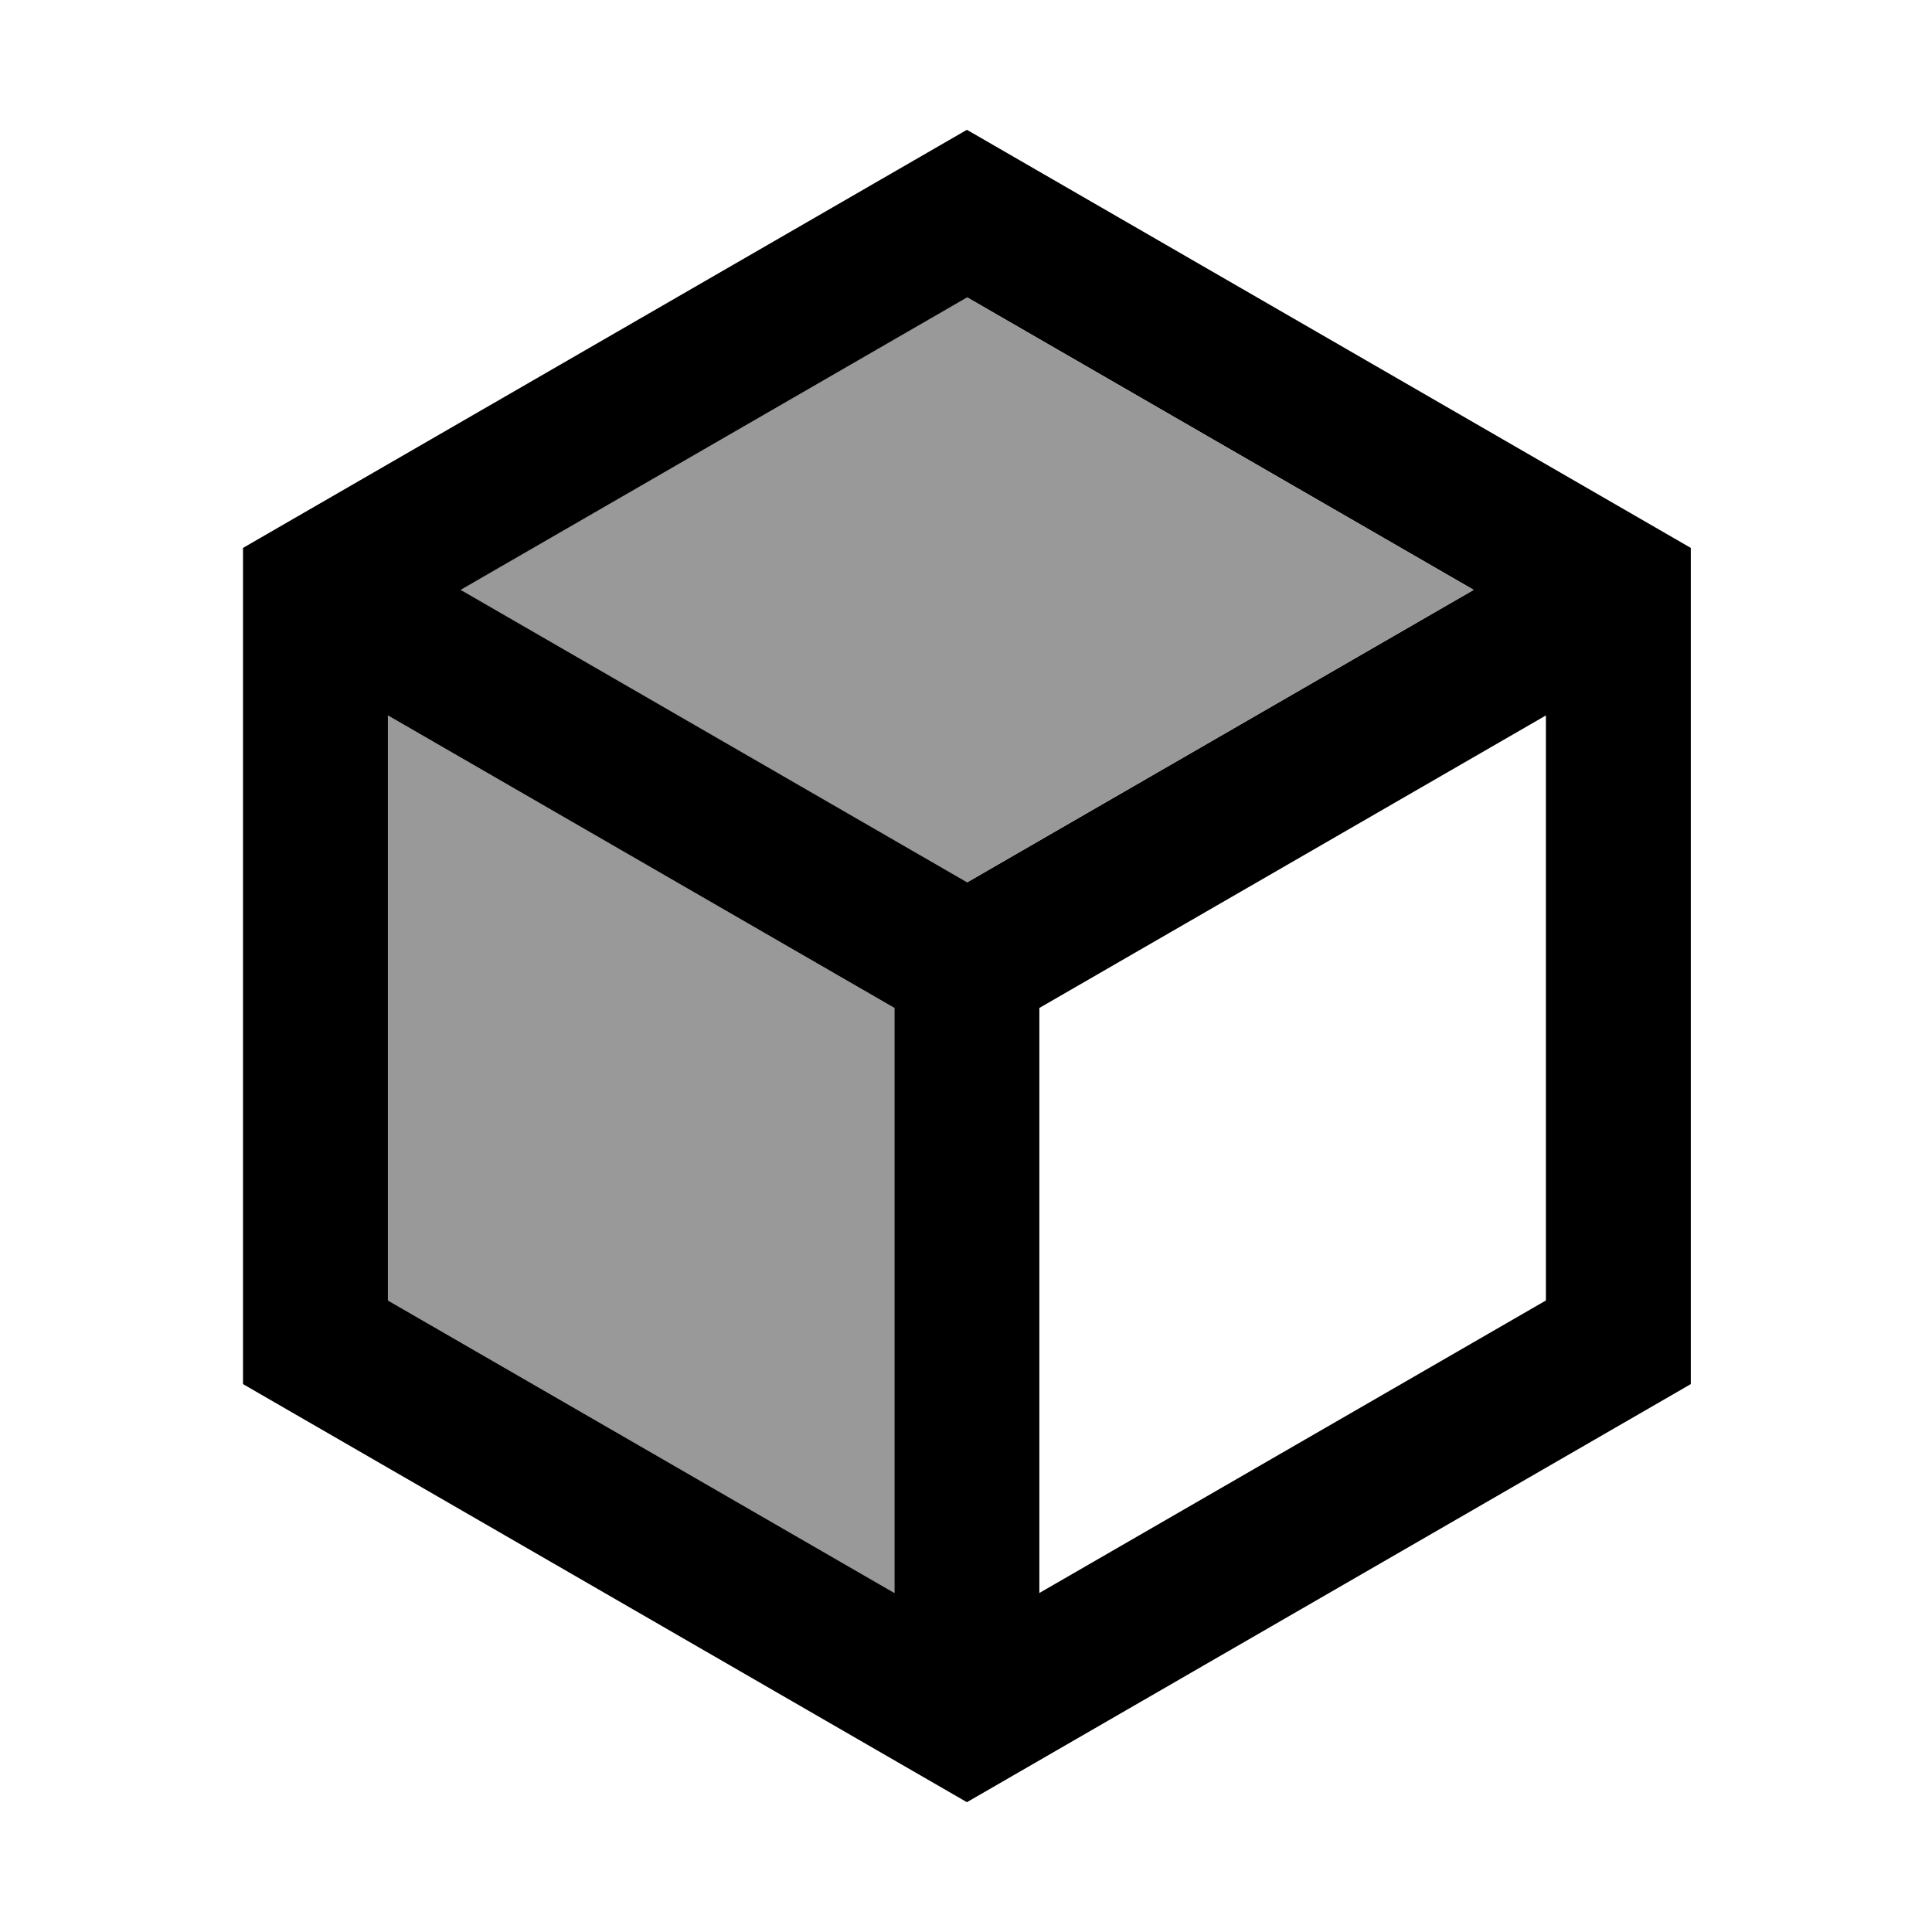
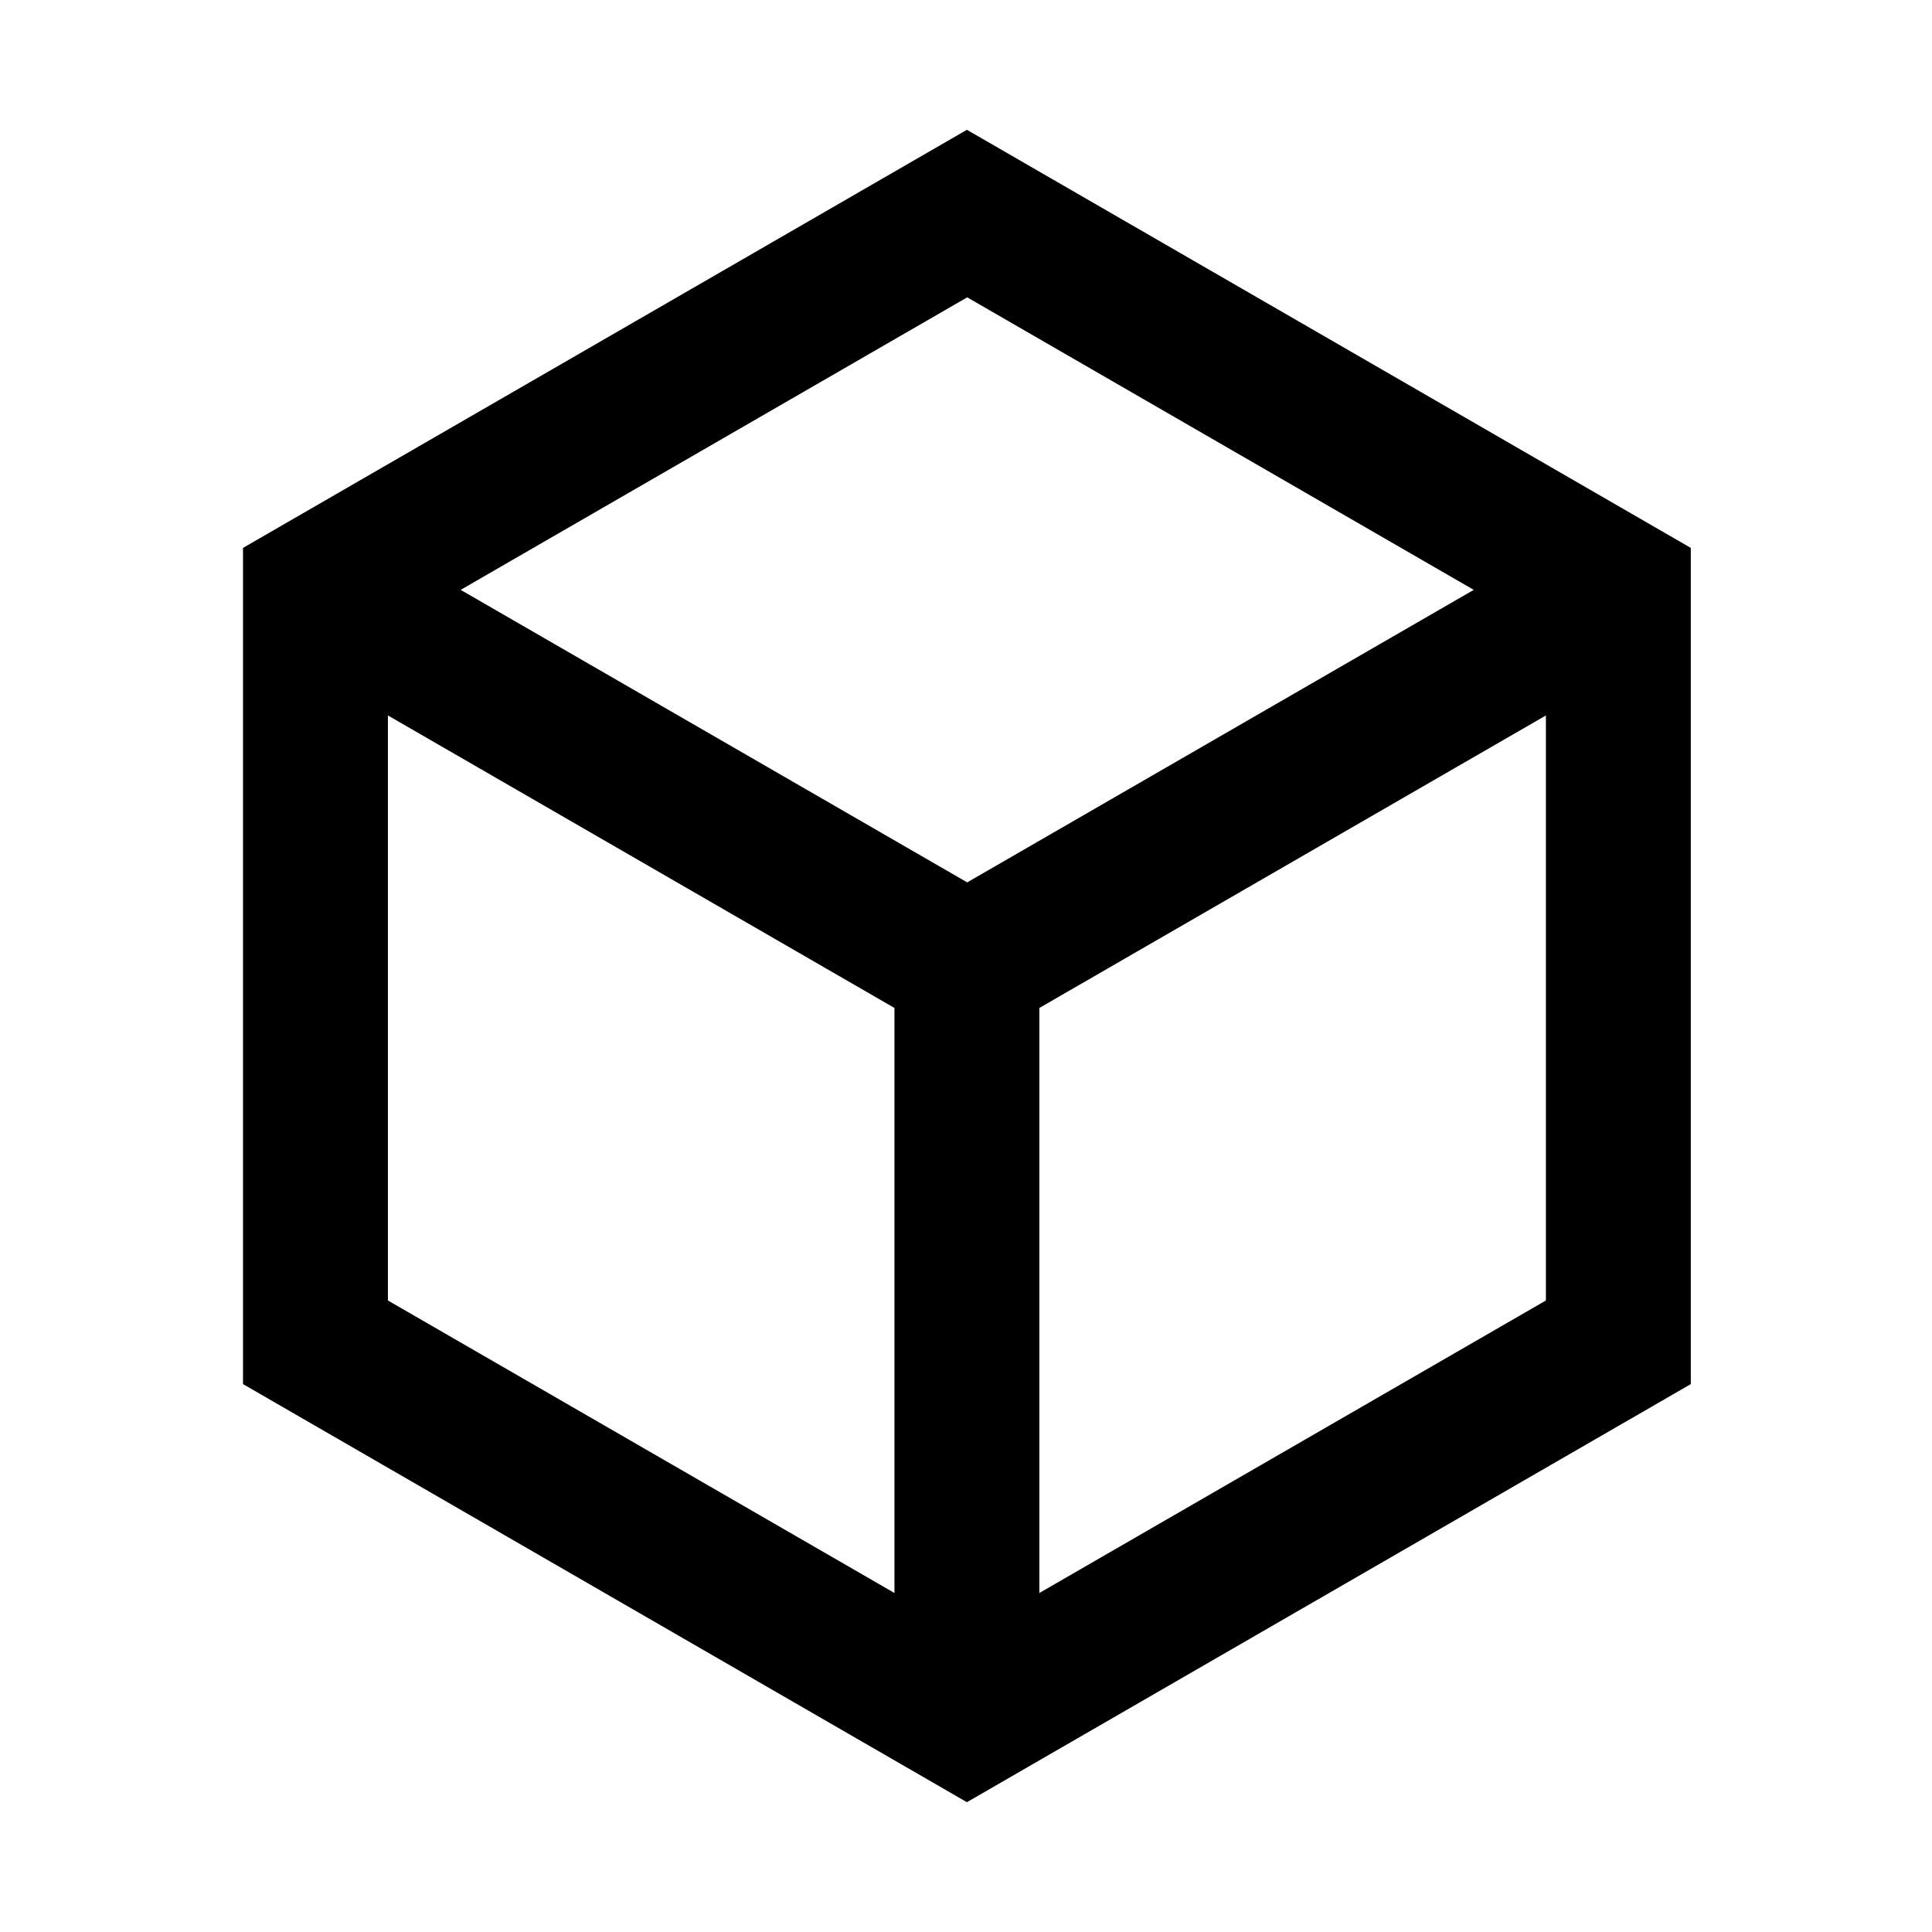
<svg xmlns="http://www.w3.org/2000/svg" viewBox="0 0 640 640">
-   <path opacity=".4" fill="currentColor" d="M128.5 237L128.5 430.8L296.3 527.7L296.3 333.9L128.5 237zM152.5 195.4L320.3 292.3L488.1 195.4L320.3 98.5L152.5 195.4z" />
  <path fill="currentColor" d="M80.5 181.5L320.3 43L560.1 181.5L560.1 458.5L320.3 597L80.5 458.5L80.5 181.5zM488.2 195.4L320.4 98.5L152.6 195.4L320.4 292.3L488.2 195.4zM128.5 237L128.5 430.8L296.3 527.7L296.3 333.9L128.5 237zM344.3 527.7L512.1 430.8L512.1 237L344.3 333.9L344.3 527.7z" />
</svg>